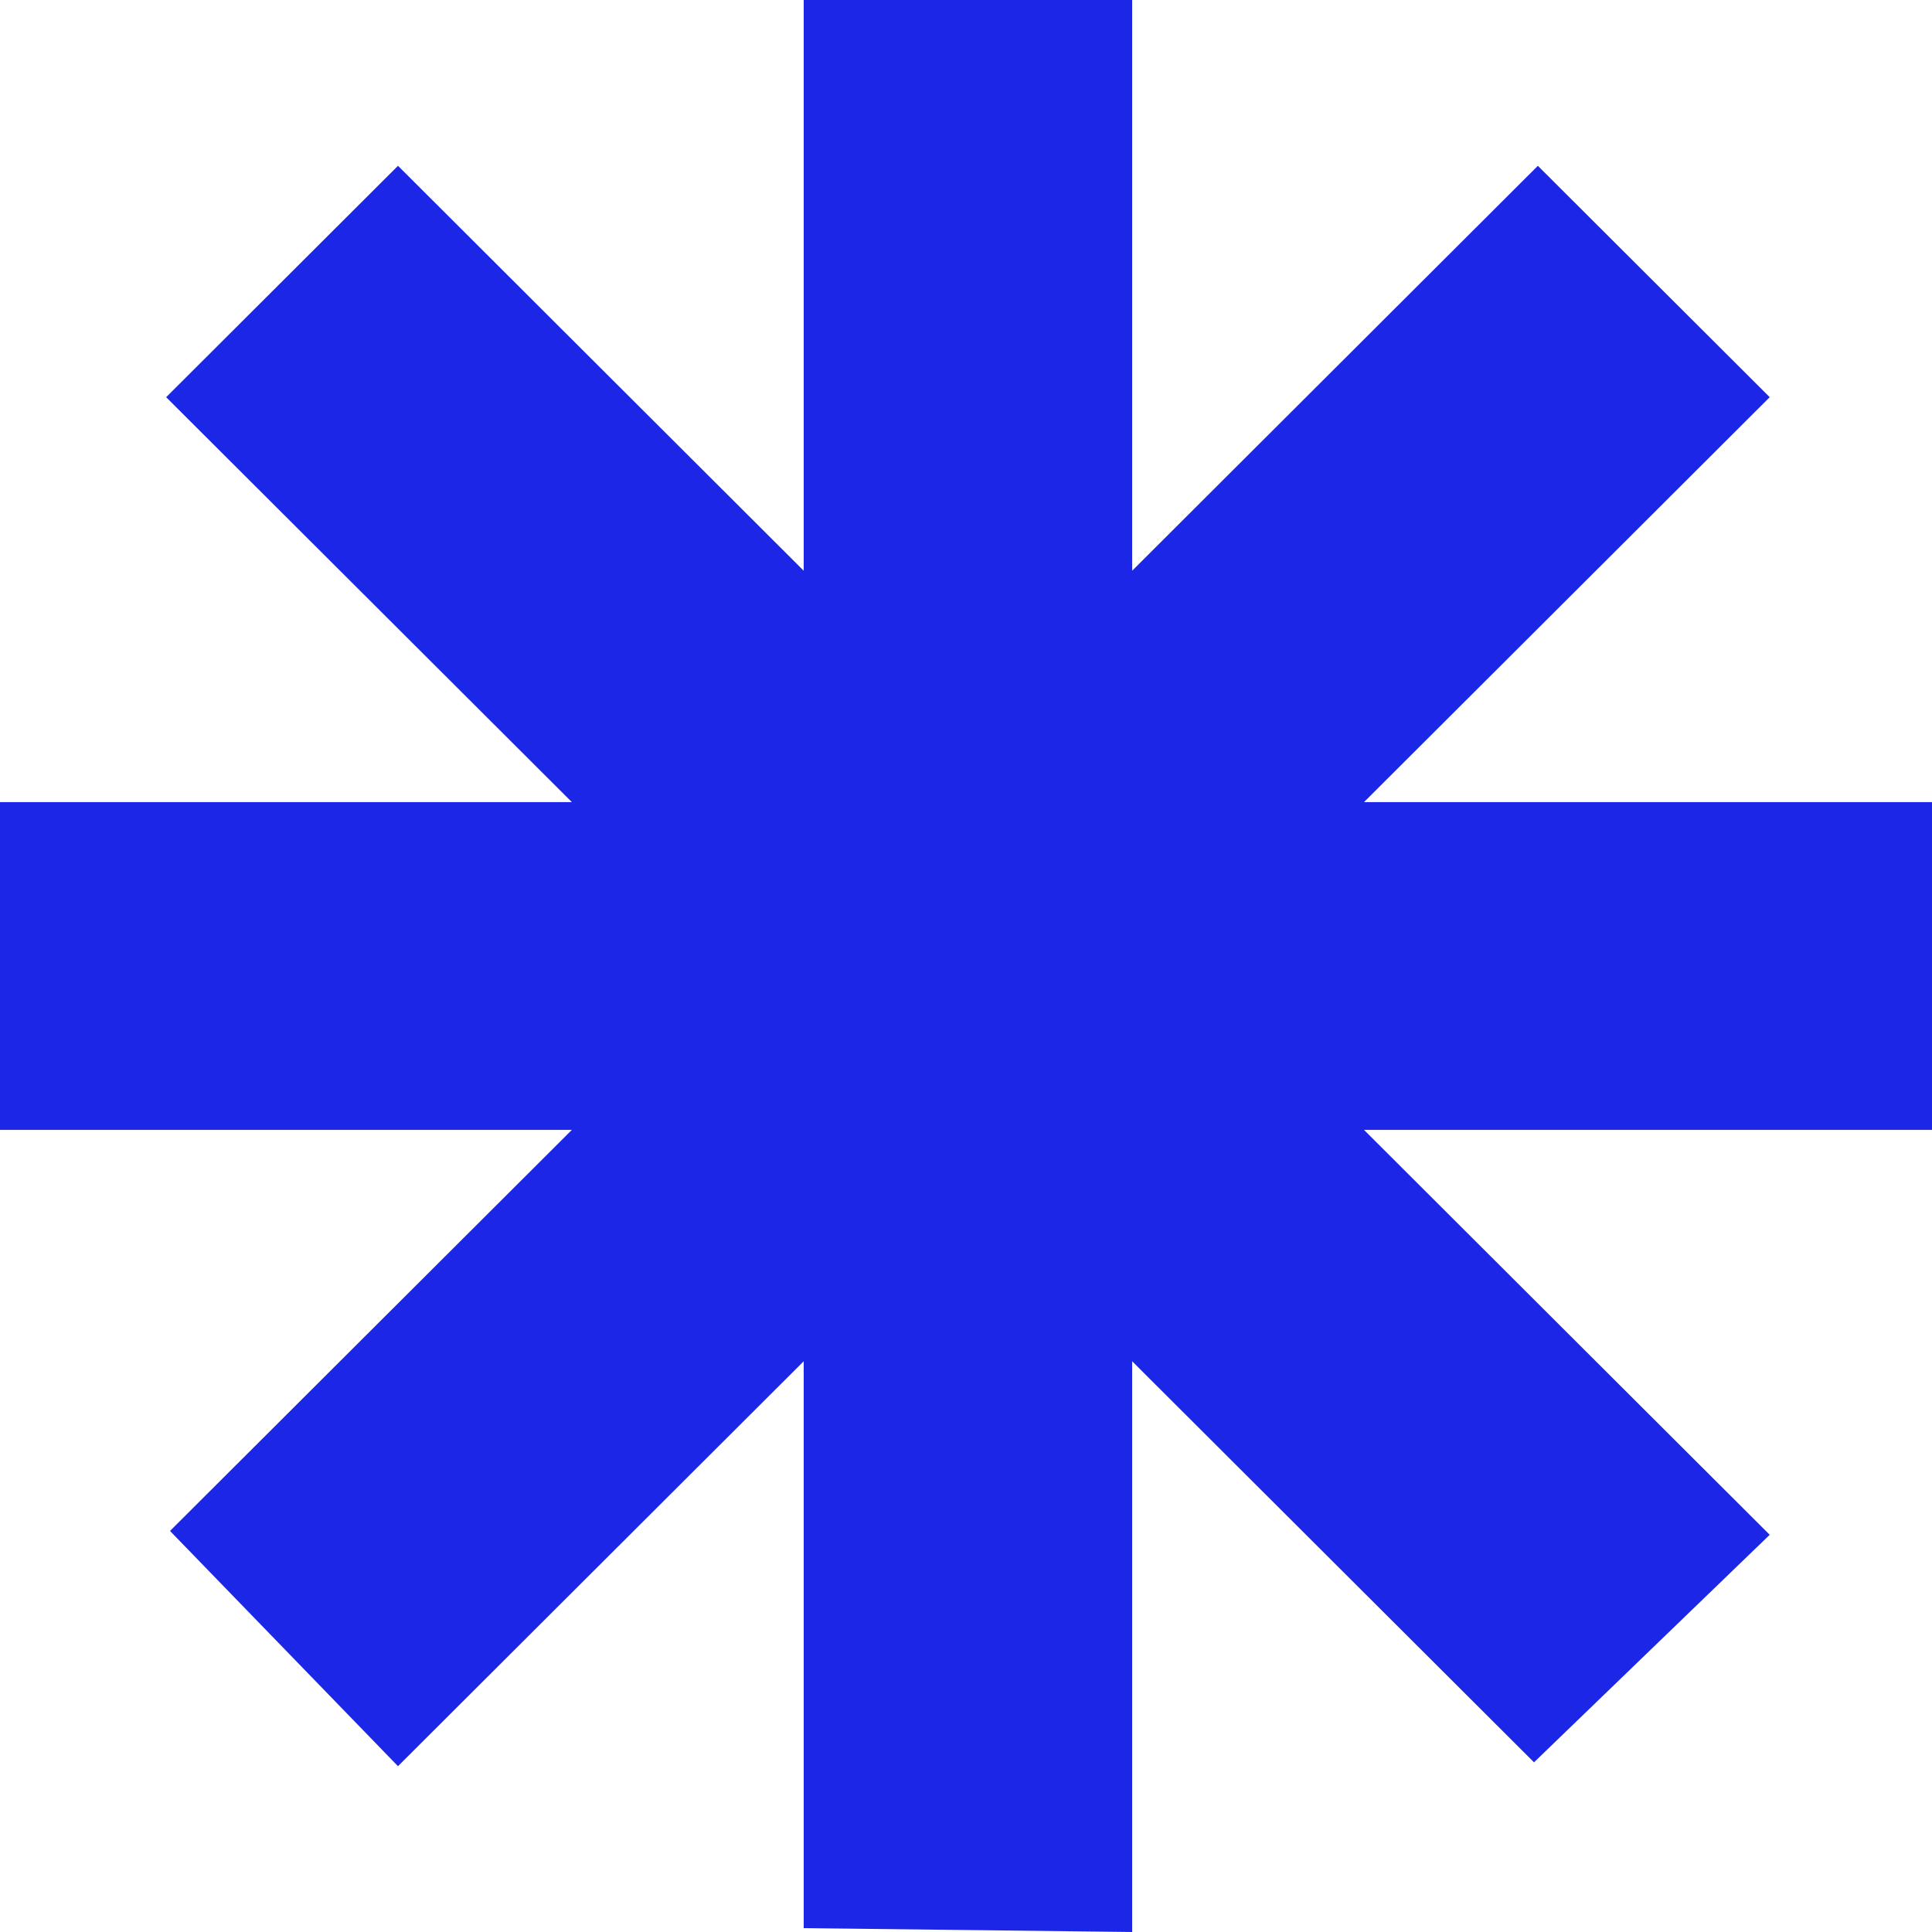
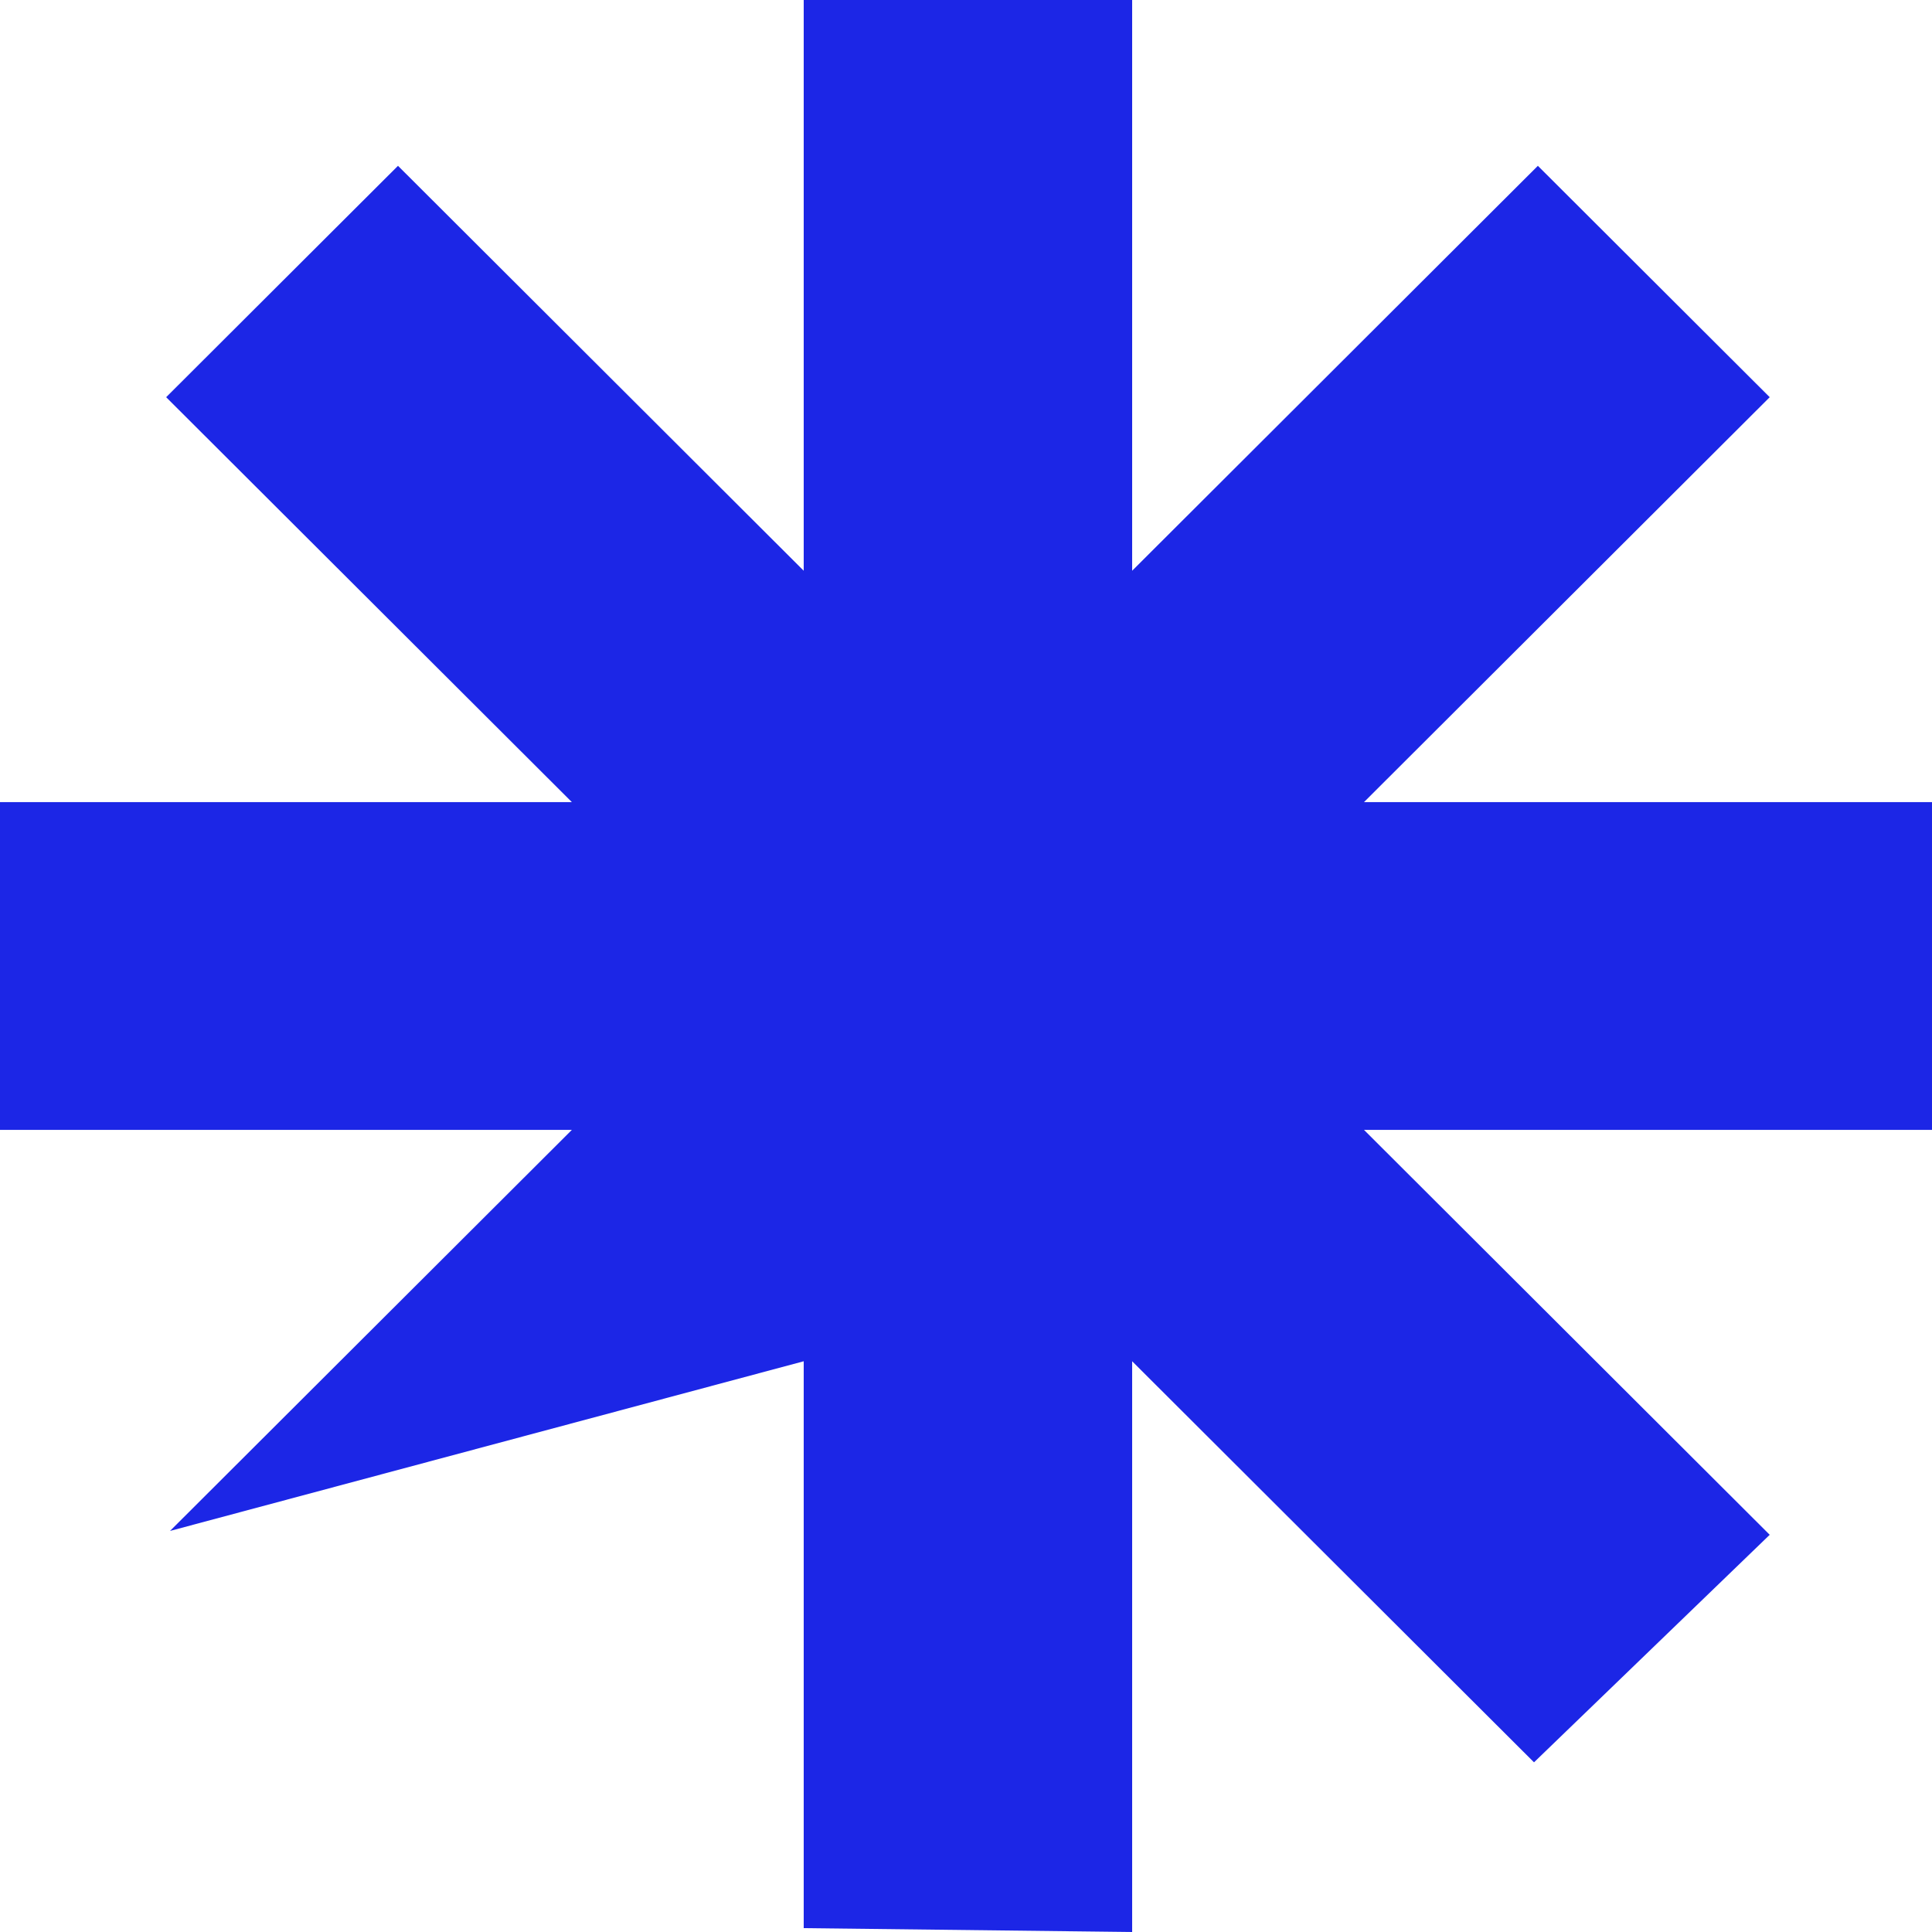
<svg xmlns="http://www.w3.org/2000/svg" width="17" height="17" viewBox="0 0 17 17" fill="none">
-   <path d="M17 9.942H12.002L15.572 13.505L13.498 15.507L9.962 11.978V17L7.072 16.966V11.978L3.502 15.541L1.496 13.471L5.032 9.942H0V7.058H5.032L1.462 3.495L3.502 1.459L7.072 5.022V0H9.962V5.022L13.532 1.459L15.572 3.495L12.002 7.058H17V9.942Z" fill="#1C26E6" />
+   <path d="M17 9.942H12.002L15.572 13.505L13.498 15.507L9.962 11.978V17L7.072 16.966V11.978L1.496 13.471L5.032 9.942H0V7.058H5.032L1.462 3.495L3.502 1.459L7.072 5.022V0H9.962V5.022L13.532 1.459L15.572 3.495L12.002 7.058H17V9.942Z" fill="#1C26E6" />
</svg>